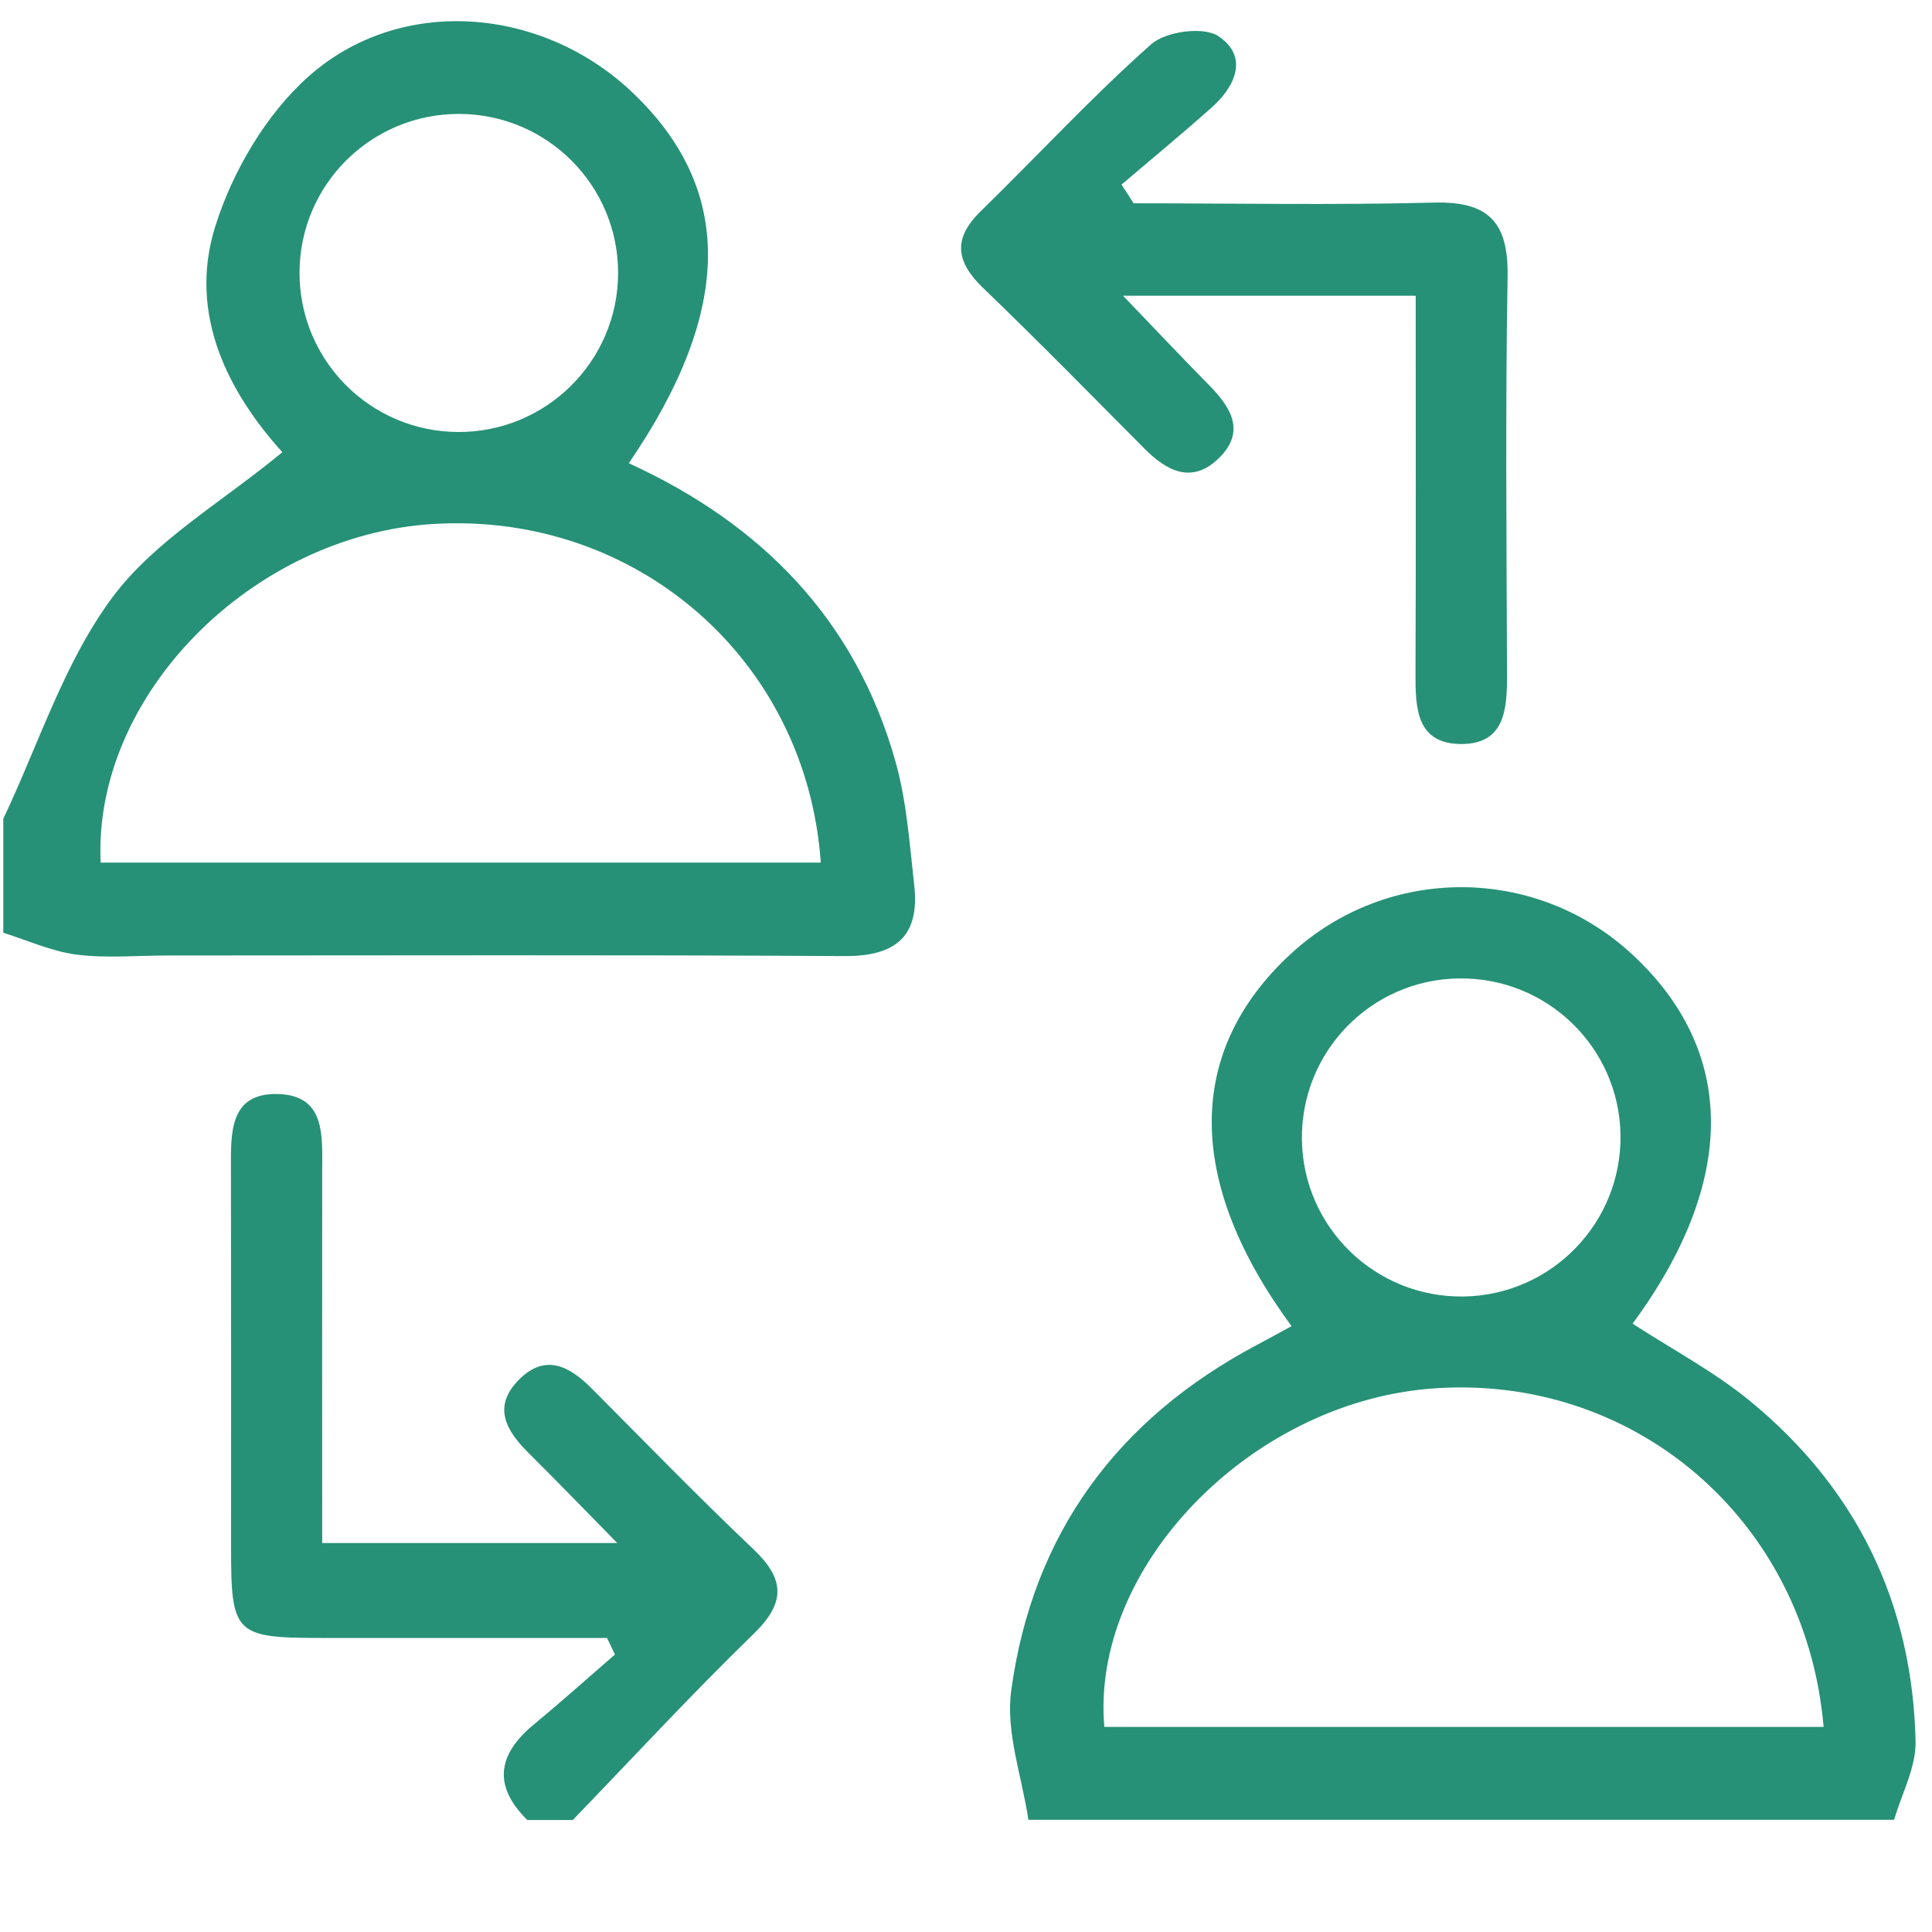
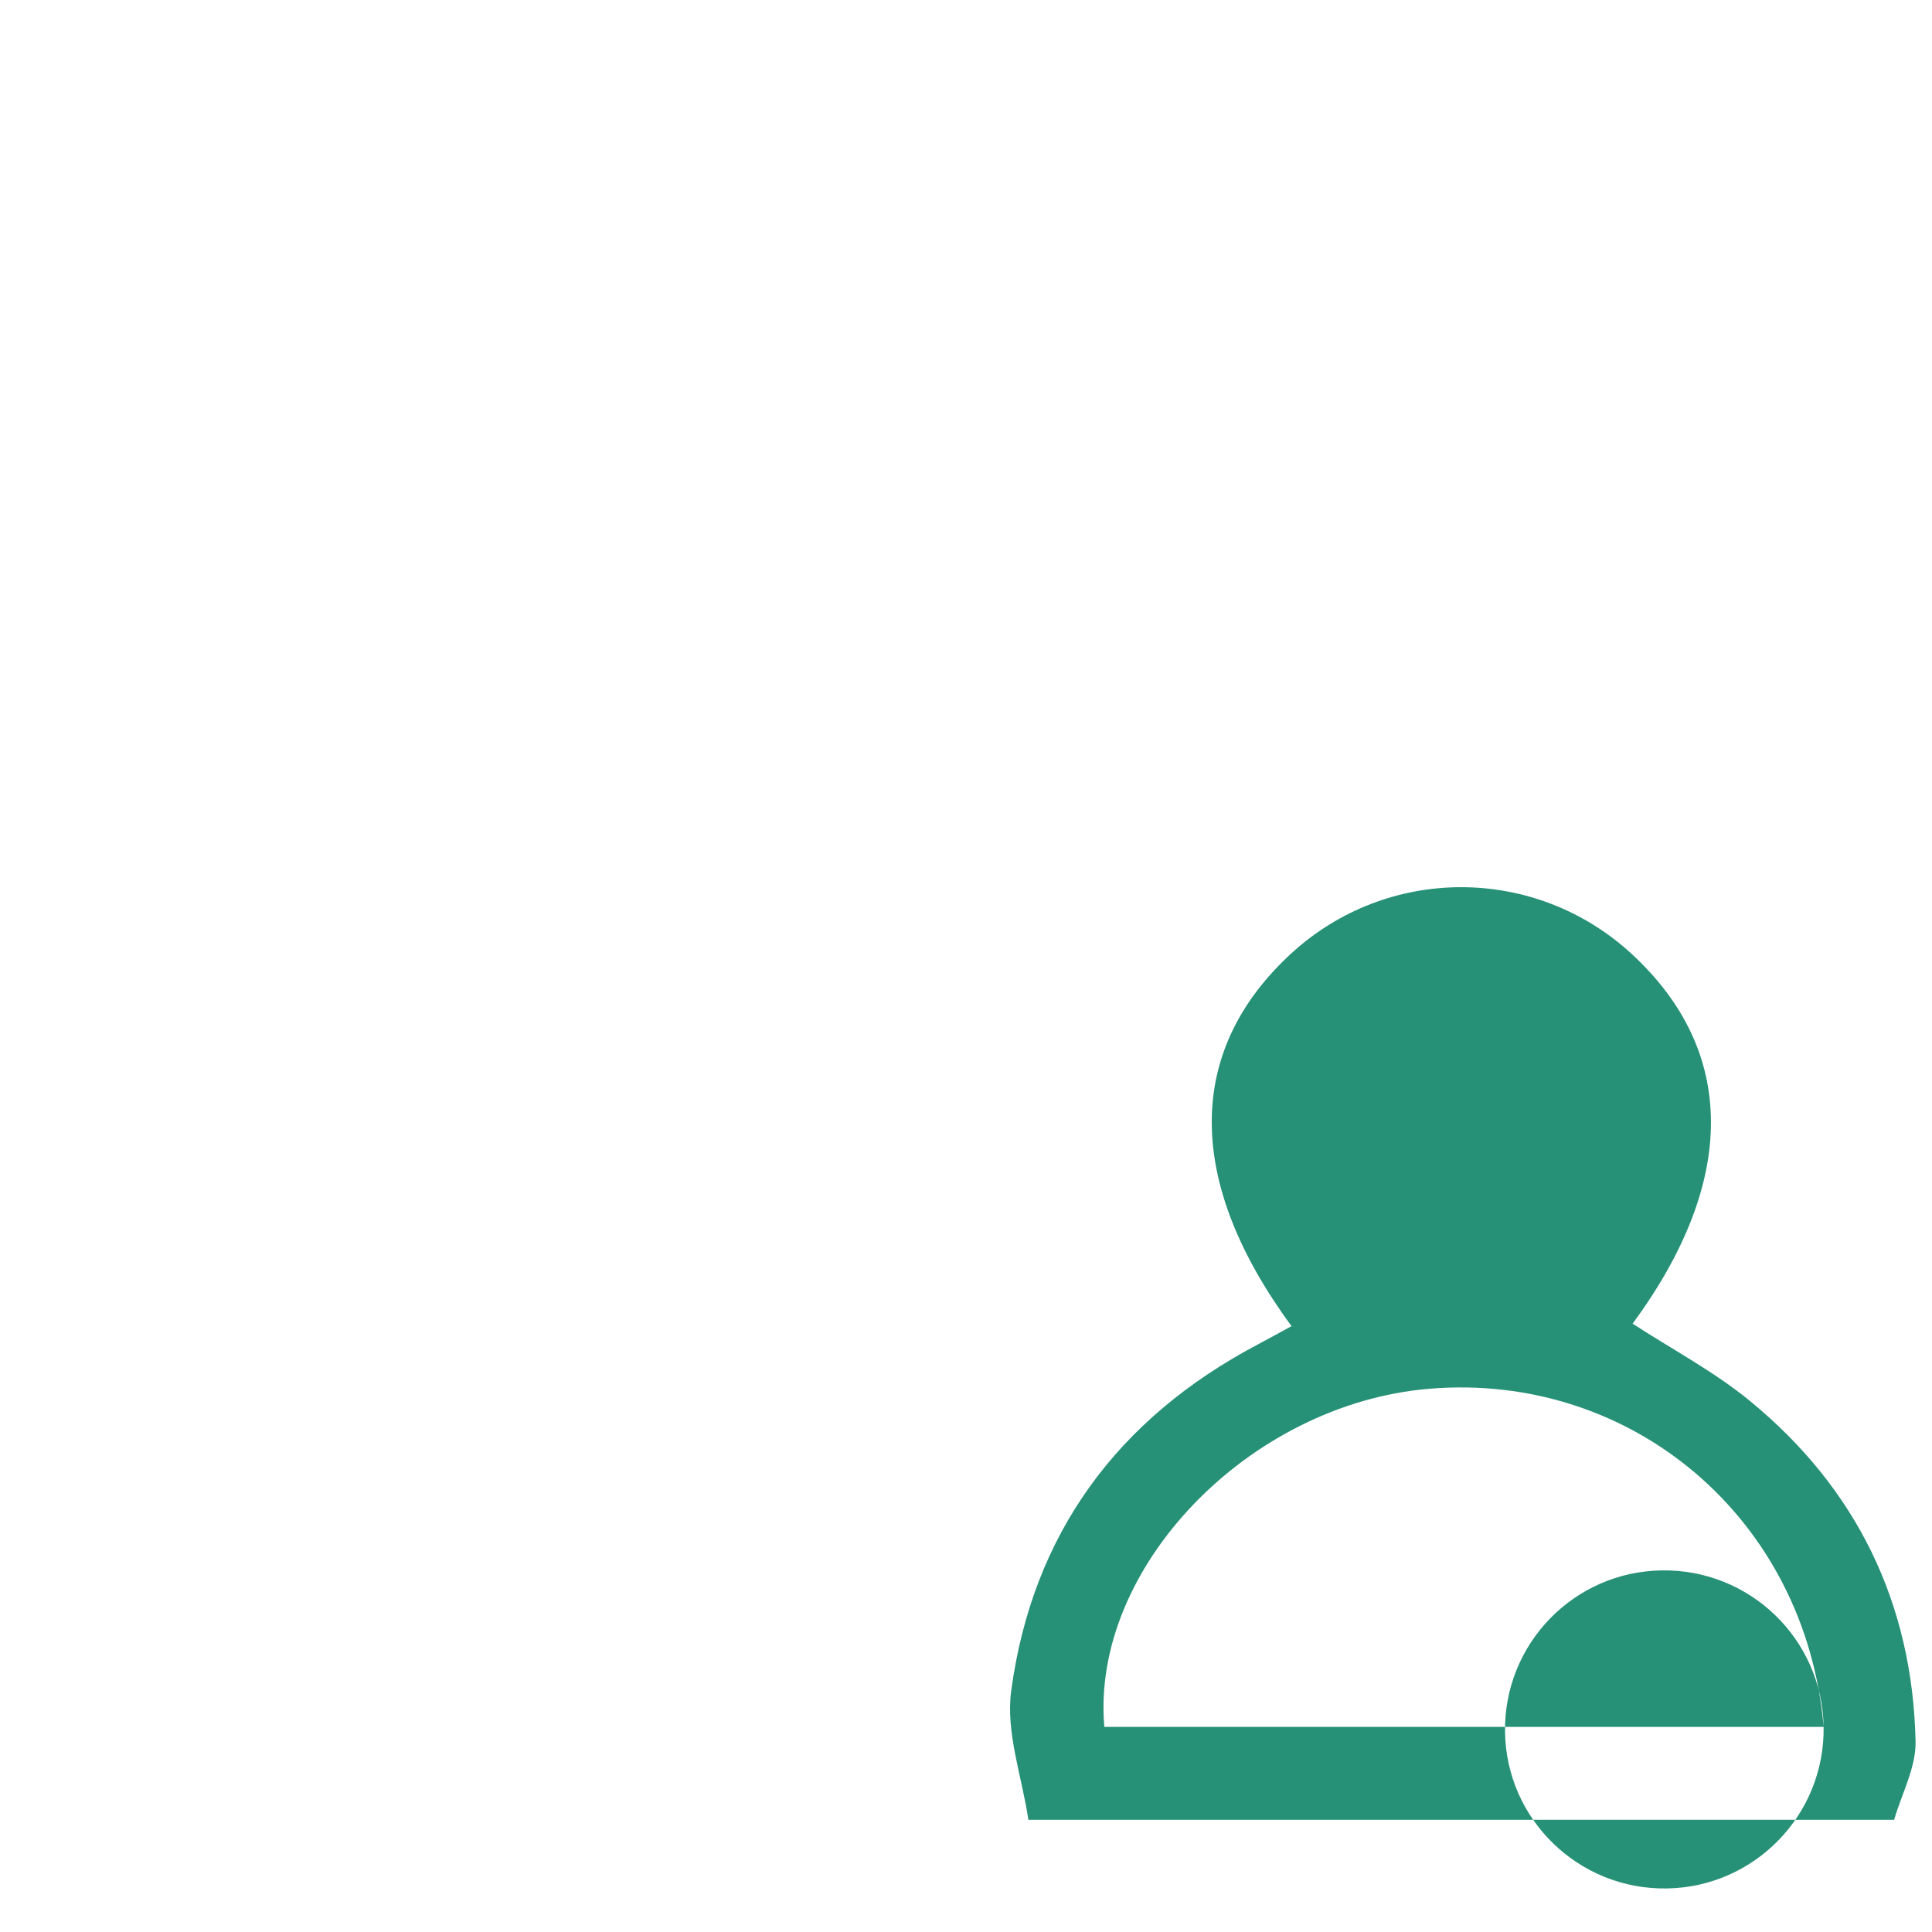
<svg xmlns="http://www.w3.org/2000/svg" id="Layer_1" data-name="Layer 1" viewBox="0 0 300 300">
  <defs>
    <style>      .cls-1 {        fill: #269176;        stroke-width: 0px;      }    </style>
  </defs>
  <g id="Csriiy.tif">
    <g>
-       <path class="cls-1" d="M.5,127.17c5.48-11.56,9.43-24.25,16.9-34.34,6.55-8.86,17.04-14.83,26.44-22.61-8.17-9.07-14.76-21.22-10.41-35.08,2.67-8.5,7.86-17.38,14.46-23.25C62.1-.76,83.9,1.04,97.86,14.04c16.14,15.03,16.13,33.98-.22,57.89,20.61,9.42,35.26,24.32,41.44,46.43,1.72,6.15,2.16,12.69,2.88,19.09.89,7.9-2.84,11.06-10.82,11.01-35.05-.21-70.1-.09-105.14-.09-4.71,0-9.48.45-14.12-.14-3.87-.5-7.58-2.21-11.37-3.39,0-5.89,0-11.78,0-17.66ZM127.45,133.94c-2.21-31.6-28.74-54.47-60.13-52.58-28.22,1.7-52.92,26.68-51.69,52.58h111.82ZM95.98,42.44c.03-13.64-11.02-24.72-24.68-24.75-13.67-.03-24.76,10.98-24.79,24.63-.03,13.65,11.01,24.73,24.67,24.76,13.65.03,24.76-11.01,24.8-24.64Z" />
-       <path class="cls-1" d="M159.69,282.6c-.99-6.7-3.55-13.61-2.67-20.06,3.29-24.32,16.46-42.23,38.23-53.74,1.76-.93,3.5-1.9,5.3-2.88-16.52-22.44-16.48-42.7-.12-57.8,14.97-13.81,37.94-13.81,52.93,0,16.38,15.09,16.41,35.33.15,57.42,6.09,3.96,12.62,7.41,18.21,11.99,16.59,13.61,25.25,31.43,25.73,52.86.09,4.04-2.16,8.13-3.33,12.19h-134.43ZM283.17,268.15c-2.79-32.39-29.81-55.15-61.28-52.5-27.98,2.36-52.56,27.85-50.41,52.5h111.69ZM251.63,176.23c-.21-13.63-11.45-24.51-25.13-24.3-13.66.2-24.54,11.42-24.34,25.08.2,13.63,11.45,24.52,25.12,24.31,13.64-.21,24.55-11.45,24.35-25.09Z" />
-       <path class="cls-1" d="M81.87,282.6c-5.39-5.34-4.58-10.19,1.03-14.83,4.27-3.53,8.4-7.23,12.59-10.86-.41-.86-.82-1.71-1.23-2.57-14.79,0-29.57,0-44.36,0-13.4,0-14.02-.62-14.02-13.9,0-19.68.02-39.37-.02-59.05-.01-5.47-.24-11.69,7.26-11.51,7.46.17,6.92,6.51,6.91,11.89-.02,19.07,0,38.13,0,57.83h45.82c-5.02-5.11-9.34-9.58-13.75-13.96-3.48-3.45-5.7-7.18-1.54-11.38,4.15-4.19,7.91-2.09,11.39,1.41,8.29,8.34,16.49,16.78,25.02,24.87,4.9,4.65,5.07,8.3.06,13.16-9.64,9.36-18.75,19.24-28.09,28.91h-7.08Z" />
-       <path class="cls-1" d="M176.05,31.57c15.56,0,31.13.29,46.68-.11,8.47-.22,11.51,3.12,11.37,11.47-.36,20.6-.16,41.21-.09,61.82.02,5.36-.31,10.84-7.19,10.78-6.9-.06-7.04-5.63-7.02-10.93.08-19.37.03-38.74.03-58.68h-45.45c5.09,5.3,9.17,9.63,13.34,13.86,3.42,3.47,5.79,7.24,1.52,11.39-4.13,4-8,2.03-11.5-1.48-8.31-8.35-16.56-16.78-25.05-24.94-4.22-4.06-4.82-7.63-.42-11.93,8.85-8.64,17.26-17.77,26.5-25.96,2.25-1.99,8.11-2.78,10.4-1.26,4.71,3.14,2.75,7.73-1.01,11.08-4.59,4.09-9.34,8-14.01,11.98.63.98,1.26,1.96,1.9,2.94Z" />
+       <path class="cls-1" d="M159.69,282.6c-.99-6.7-3.55-13.61-2.67-20.06,3.29-24.32,16.46-42.23,38.23-53.74,1.76-.93,3.5-1.9,5.3-2.88-16.52-22.44-16.48-42.7-.12-57.8,14.97-13.81,37.94-13.81,52.93,0,16.38,15.09,16.41,35.33.15,57.42,6.09,3.96,12.62,7.41,18.21,11.99,16.59,13.61,25.25,31.43,25.73,52.86.09,4.04-2.16,8.13-3.33,12.19h-134.43ZM283.17,268.15c-2.79-32.39-29.81-55.15-61.28-52.5-27.98,2.36-52.56,27.85-50.41,52.5h111.69Zc-.21-13.63-11.45-24.51-25.13-24.3-13.66.2-24.54,11.42-24.34,25.08.2,13.63,11.45,24.52,25.12,24.31,13.64-.21,24.55-11.45,24.35-25.09Z" />
    </g>
  </g>
</svg>